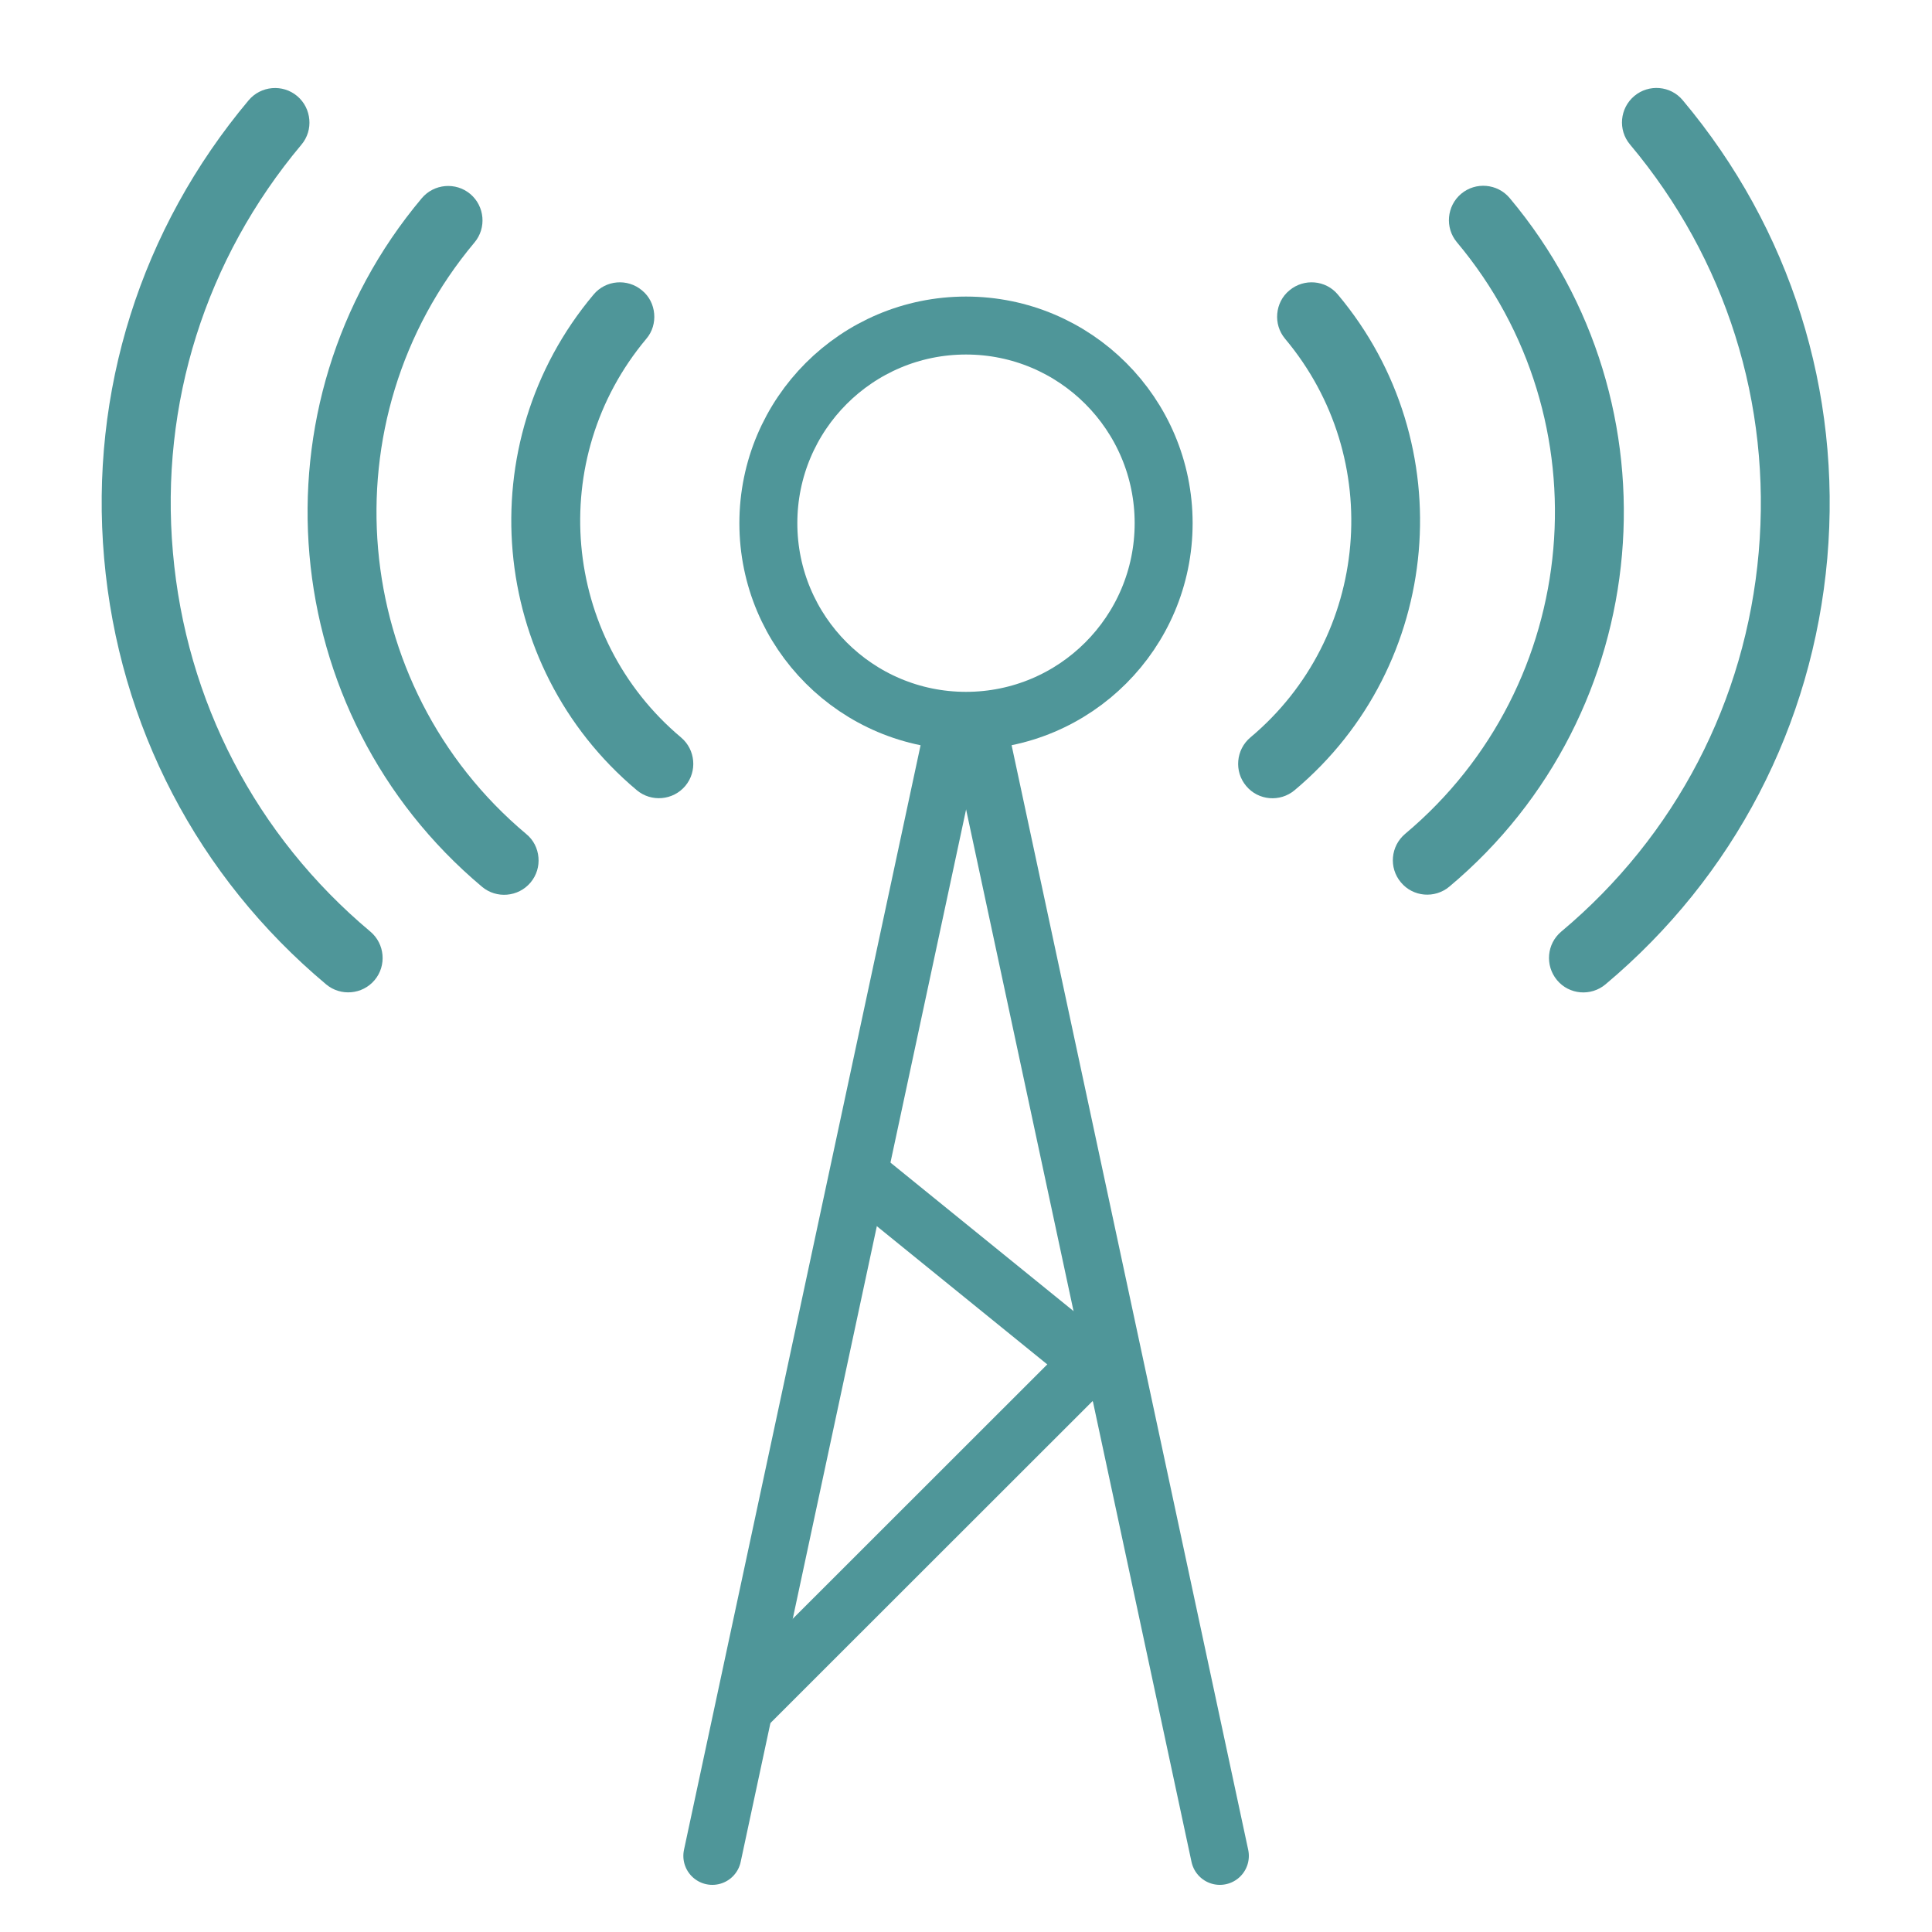
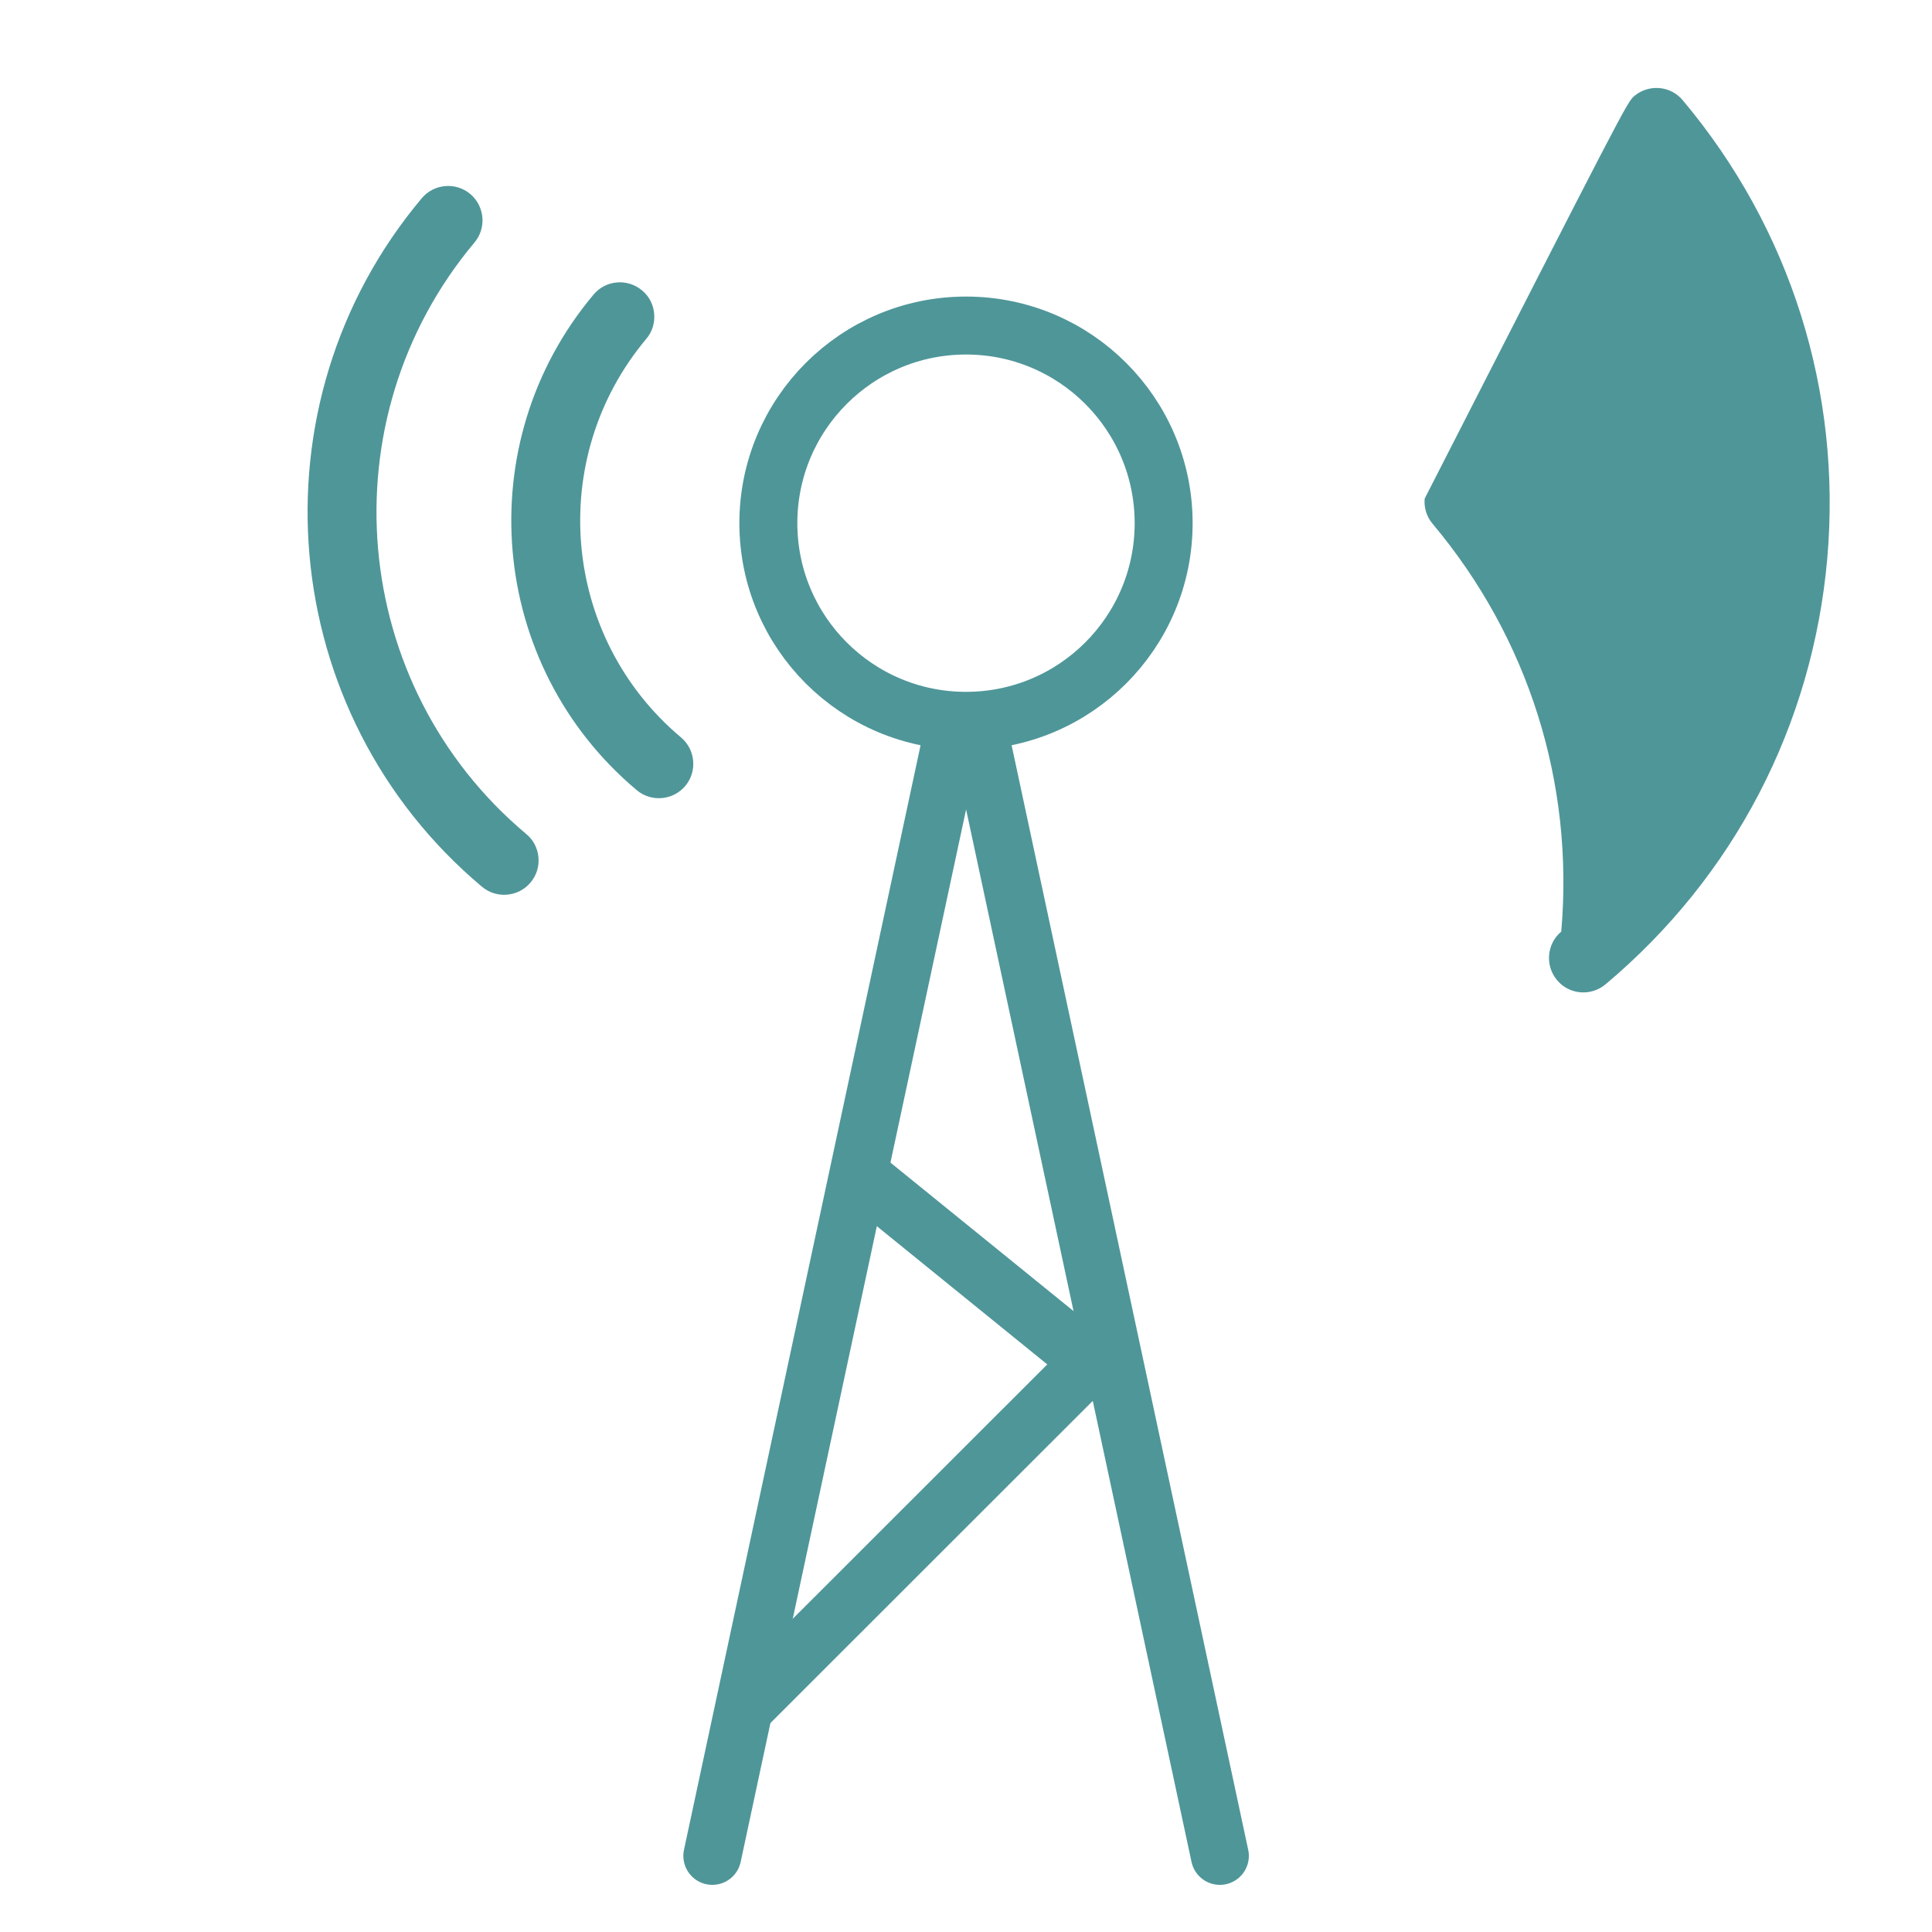
<svg xmlns="http://www.w3.org/2000/svg" version="1.1" id="Layer_1" x="0px" y="0px" viewBox="0 0 100 100" style="enable-background:new 0 0 100 100;" xml:space="preserve">
  <style type="text/css">
	.st0{fill:none;stroke:#000000;stroke-width:1.134;stroke-linecap:round;stroke-linejoin:round;stroke-miterlimit:10;}
	.st1{fill:none;stroke:#000000;stroke-width:1.21;stroke-linecap:round;stroke-linejoin:round;stroke-miterlimit:10;}
	.st2{stroke:#000000;stroke-width:0.095;stroke-miterlimit:10;}
	.st3{fill:none;stroke:#000000;stroke-width:1.2;stroke-miterlimit:10;}
	.st4{fill:none;stroke:#000000;stroke-width:1.144;stroke-linecap:round;stroke-linejoin:round;stroke-miterlimit:10;}
	.st5{fill:none;stroke:#000000;stroke-width:1.144;stroke-miterlimit:10;}
	.st6{fill:none;stroke:#000000;stroke-width:1.078;stroke-linecap:round;stroke-linejoin:round;stroke-miterlimit:10;}
	.st7{fill:none;stroke:#000000;stroke-width:1.21;stroke-linecap:round;stroke-miterlimit:10;}
	.st8{fill:none;stroke:#4F9699;stroke-width:3;stroke-linecap:round;stroke-linejoin:round;stroke-miterlimit:10;}
	.st9{fill:none;stroke:#000000;stroke-width:1.21;stroke-linejoin:round;stroke-miterlimit:10;}
	.st10{fill:none;stroke:#000000;stroke-width:1.167;stroke-miterlimit:10;stroke-dasharray:2.661,2.129;}
	.st11{fill:none;stroke:#000000;stroke-width:1.21;stroke-miterlimit:10;}
	.st12{fill:none;stroke:#000000;stroke-width:1.199;stroke-linecap:round;stroke-linejoin:round;stroke-miterlimit:10;}
	.st13{stroke:#000000;stroke-width:0.705;stroke-linecap:round;stroke-linejoin:round;stroke-miterlimit:10;}
	.st14{fill:#CEDFD7;}
	.st15{fill:none;stroke:#CEDFD7;stroke-width:3;stroke-linecap:round;stroke-linejoin:round;stroke-miterlimit:10;}
	.st16{fill:#CEDFD7;stroke:#CEDFD7;stroke-width:0.25;stroke-miterlimit:10;}
	.st17{fill:#4F9699;}
	.st18{fill:none;stroke:#4F9699;stroke-width:3;stroke-miterlimit:10;}
	.st19{fill:none;stroke:#4F9699;stroke-width:3;stroke-linecap:round;stroke-miterlimit:10;}
	.st20{fill:none;stroke:#CEDFD7;stroke-width:3;stroke-miterlimit:10;}
	.st21{fill:none;stroke:#CEDFD7;stroke-width:2.603;stroke-linecap:round;stroke-linejoin:round;stroke-miterlimit:10;}
	.st22{fill:none;stroke:#CEDFD7;stroke-width:2.603;stroke-miterlimit:10;}
	.st23{fill:#CEDFD7;stroke:#CEDFD7;stroke-width:1.516;stroke-linecap:round;stroke-linejoin:round;stroke-miterlimit:10;}
	.st24{fill:none;stroke:#CEDFD7;stroke-width:3;stroke-linejoin:round;stroke-miterlimit:10;}
	.st25{fill:none;stroke:#CEDFD7;stroke-width:3;stroke-miterlimit:10;stroke-dasharray:5.819,4.655;}
	.st26{fill:none;stroke:#4F9699;stroke-width:3.02;stroke-linecap:round;stroke-linejoin:round;stroke-miterlimit:10;}
	.st27{fill:#4F9699;stroke:#4F9699;stroke-width:3;stroke-linecap:round;stroke-miterlimit:10;}
	.st28{fill:#4F9699;stroke:#4F9699;stroke-width:3;stroke-miterlimit:10;}
	.st29{fill:none;stroke:#4F9699;stroke-width:2.566;stroke-linecap:round;stroke-linejoin:round;stroke-miterlimit:10;}
	.st30{fill:#4F9699;stroke:#4F9699;stroke-width:0.5;stroke-miterlimit:10;}
	.st31{fill:none;stroke:#4F9699;stroke-width:3;stroke-linejoin:round;stroke-miterlimit:10;}
	.st32{fill:#4F9699;stroke:#000000;stroke-width:1.21;stroke-linecap:round;stroke-miterlimit:10;}
	.st33{fill:#4F9699;stroke:#000000;stroke-width:1.21;stroke-miterlimit:10;}
	.st34{stroke:#000000;stroke-width:0.05;stroke-miterlimit:10;}
</style>
  <circle class="st18" cx="50" cy="27.08" r="10.23" />
  <g>
    <line class="st27" x1="49.31" y1="37.98" x2="36.87" y2="96.06" />
    <line class="st27" x1="50.7" y1="37.98" x2="63.14" y2="96.06" />
  </g>
  <line class="st28" x1="44.7" y1="60.98" x2="57.93" y2="71.71" />
  <line class="st28" x1="56.61" y1="70.34" x2="38.32" y2="88.62" />
  <g>
    <path class="st17" d="M33.86,16.24c0.04,0.45-0.09,0.93-0.41,1.3c-5.19,6.19-4.38,15.44,1.8,20.63c0.75,0.63,0.85,1.76,0.22,2.51   c-0.63,0.75-1.76,0.85-2.51,0.22c-7.69-6.45-8.7-17.96-2.24-25.65c0.63-0.76,1.76-0.85,2.51-0.22   C33.61,15.34,33.82,15.78,33.86,16.24z" />
    <path class="st17" d="M27.87,44.38c0.04,0.45-0.09,0.92-0.41,1.3c-0.63,0.75-1.76,0.85-2.51,0.22   c-10.69-8.97-12.09-24.96-3.12-35.64c0.63-0.75,1.76-0.85,2.51-0.22c0.75,0.63,0.85,1.76,0.22,2.51c-7.7,9.18-6.5,22.92,2.68,30.62   C27.62,43.48,27.83,43.92,27.87,44.38z" />
-     <path class="st17" d="M16.01,6.19c0.04,0.45-0.09,0.92-0.41,1.3C10.64,13.4,8.27,20.9,8.95,28.59c0.67,7.69,4.3,14.67,10.22,19.63   c0.75,0.63,0.85,1.76,0.22,2.51c-0.63,0.75-1.76,0.85-2.51,0.22C10.23,45.38,6.15,37.55,5.39,28.9c-0.76-8.64,1.9-17.06,7.48-23.71   c0.63-0.75,1.76-0.85,2.51-0.22C15.76,5.29,15.97,5.73,16.01,6.19z" />
  </g>
  <g>
-     <path class="st17" d="M66.74,15.03c0.75-0.63,1.88-0.54,2.51,0.22c6.45,7.69,5.45,19.2-2.24,25.65c-0.75,0.63-1.88,0.54-2.51-0.22   c-0.63-0.75-0.53-1.88,0.22-2.51c6.19-5.19,6.99-14.44,1.8-20.63c-0.32-0.38-0.45-0.85-0.41-1.3   C66.15,15.78,66.36,15.34,66.74,15.03z" />
-     <path class="st17" d="M72.73,43.16c9.18-7.7,10.38-21.44,2.68-30.62c-0.63-0.75-0.53-1.88,0.22-2.51c0.75-0.63,1.88-0.53,2.51,0.22   c8.97,10.69,7.57,26.68-3.12,35.64c-0.75,0.63-1.88,0.54-2.51-0.22c-0.32-0.38-0.45-0.85-0.41-1.3   C72.14,43.92,72.35,43.48,72.73,43.16z" />
-     <path class="st17" d="M84.59,4.97c0.75-0.63,1.88-0.54,2.51,0.22c5.58,6.65,8.23,15.07,7.48,23.71   c-0.76,8.64-4.83,16.47-11.48,22.05c-0.75,0.63-1.88,0.54-2.51-0.22c-0.63-0.76-0.53-1.88,0.22-2.51   c5.92-4.96,9.55-11.94,10.22-19.63c0.67-7.69-1.69-15.19-6.66-21.11c-0.32-0.38-0.45-0.85-0.41-1.3C84,5.73,84.21,5.29,84.59,4.97z   " />
+     <path class="st17" d="M84.59,4.97c0.75-0.63,1.88-0.54,2.51,0.22c5.58,6.65,8.23,15.07,7.48,23.71   c-0.76,8.64-4.83,16.47-11.48,22.05c-0.75,0.63-1.88,0.54-2.51-0.22c-0.63-0.76-0.53-1.88,0.22-2.51   c0.67-7.69-1.69-15.19-6.66-21.11c-0.32-0.38-0.45-0.85-0.41-1.3C84,5.73,84.21,5.29,84.59,4.97z   " />
  </g>
</svg>